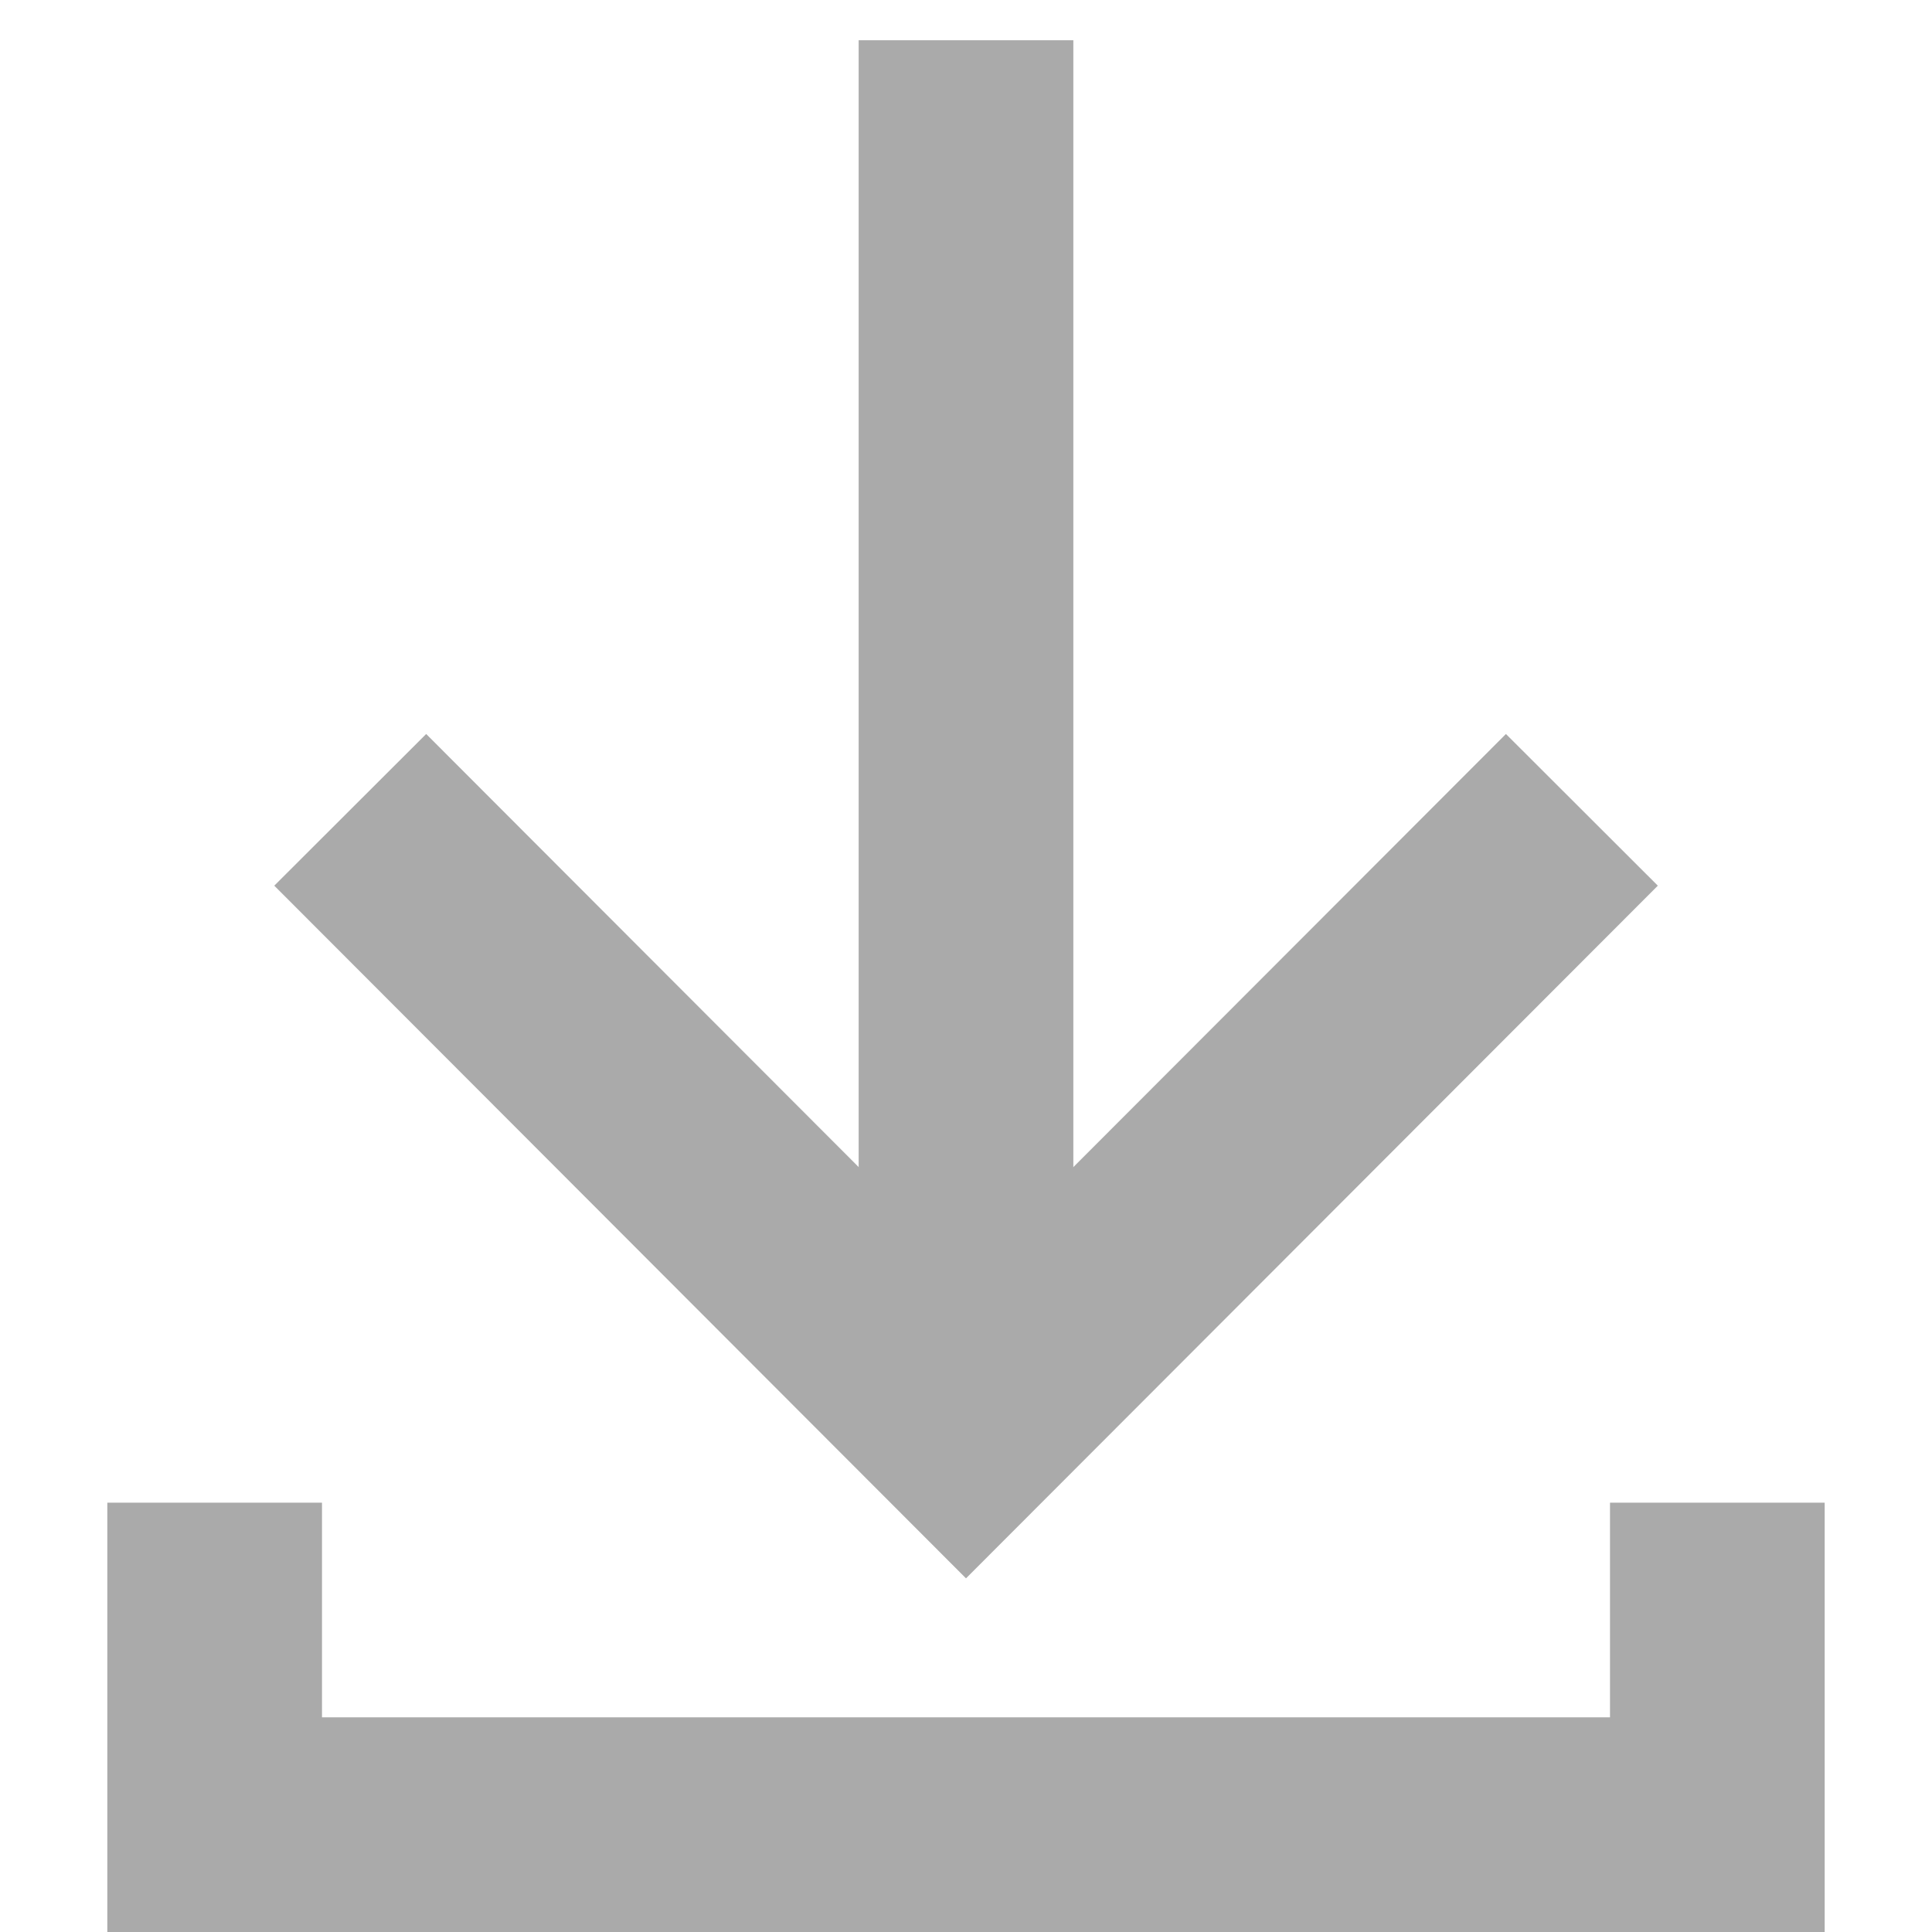
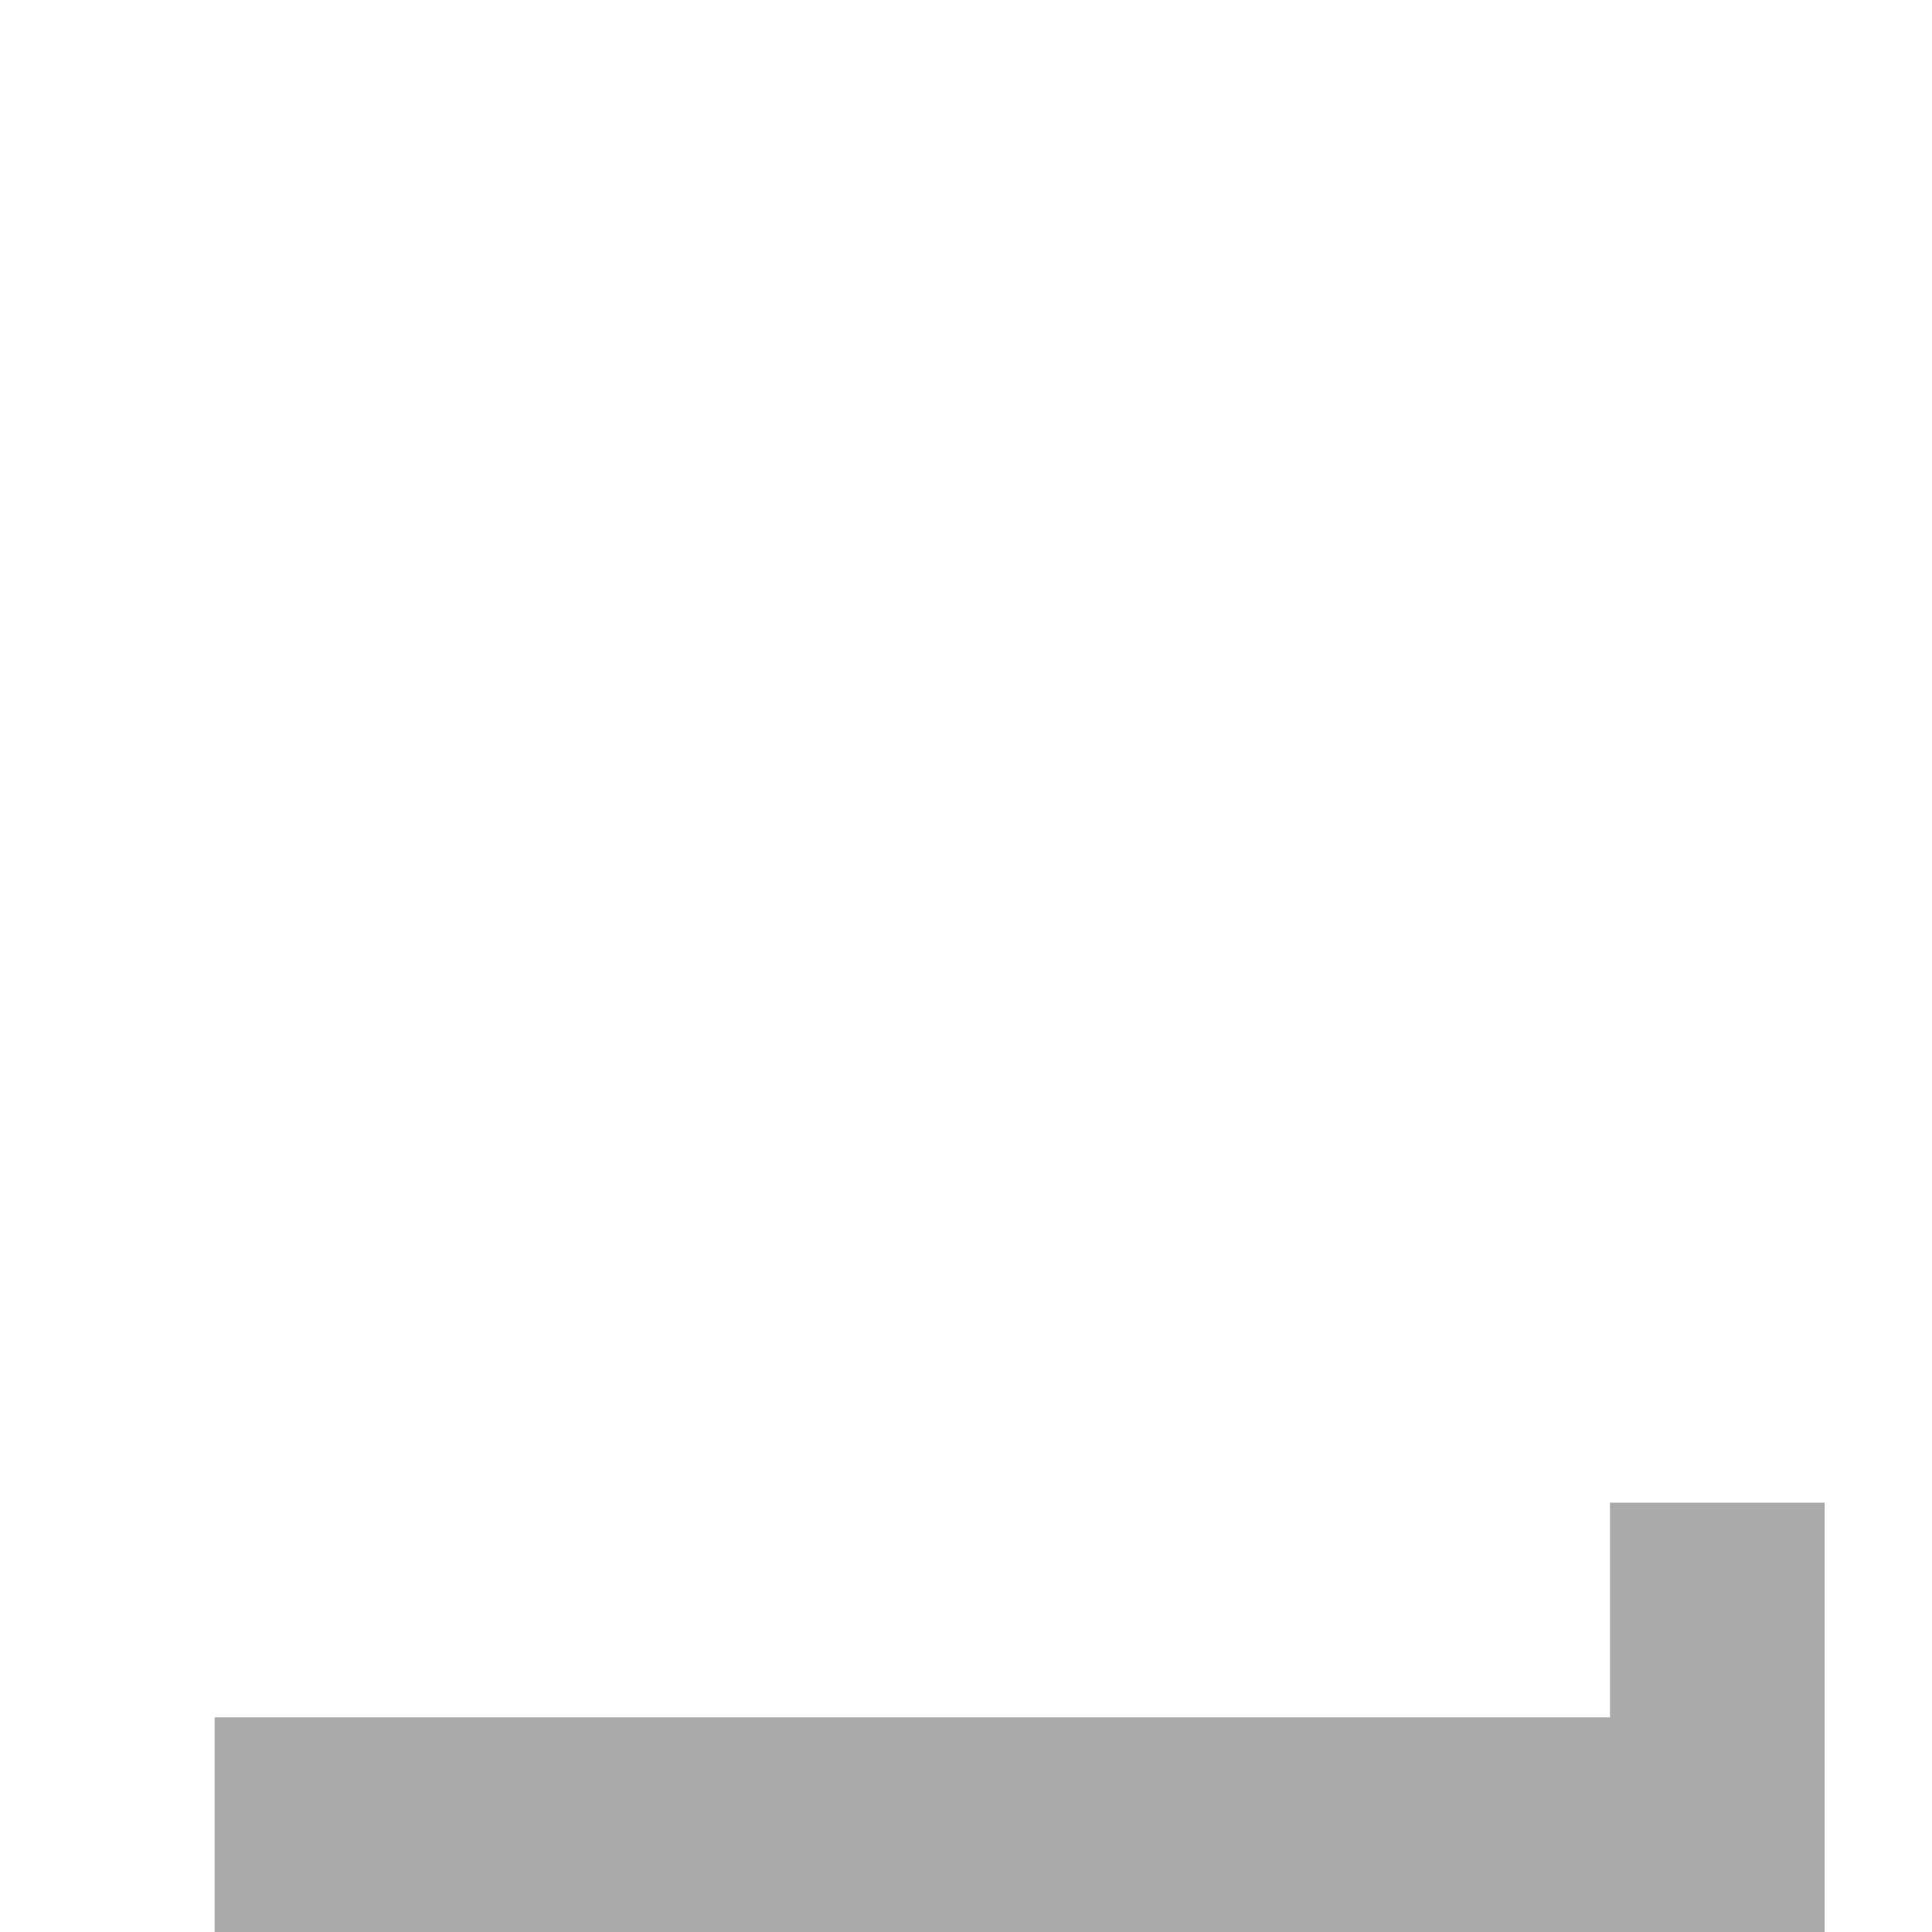
<svg xmlns="http://www.w3.org/2000/svg" width="18" height="18" viewBox="0 0 18 18" fill="none">
-   <path d="M9 13.29V0.375" stroke="#AAAAAA" stroke-width="2" stroke-miterlimit="10" />
-   <path d="M3.263 7.545L9 13.29L14.738 7.545" stroke="#AAAAAA" stroke-width="2" stroke-miterlimit="10" />
-   <path d="M16 14V17H2V14" stroke="#AAAAAA" stroke-width="2" stroke-miterlimit="10" />
+   <path d="M16 14V17H2" stroke="#AAAAAA" stroke-width="2" stroke-miterlimit="10" />
</svg>